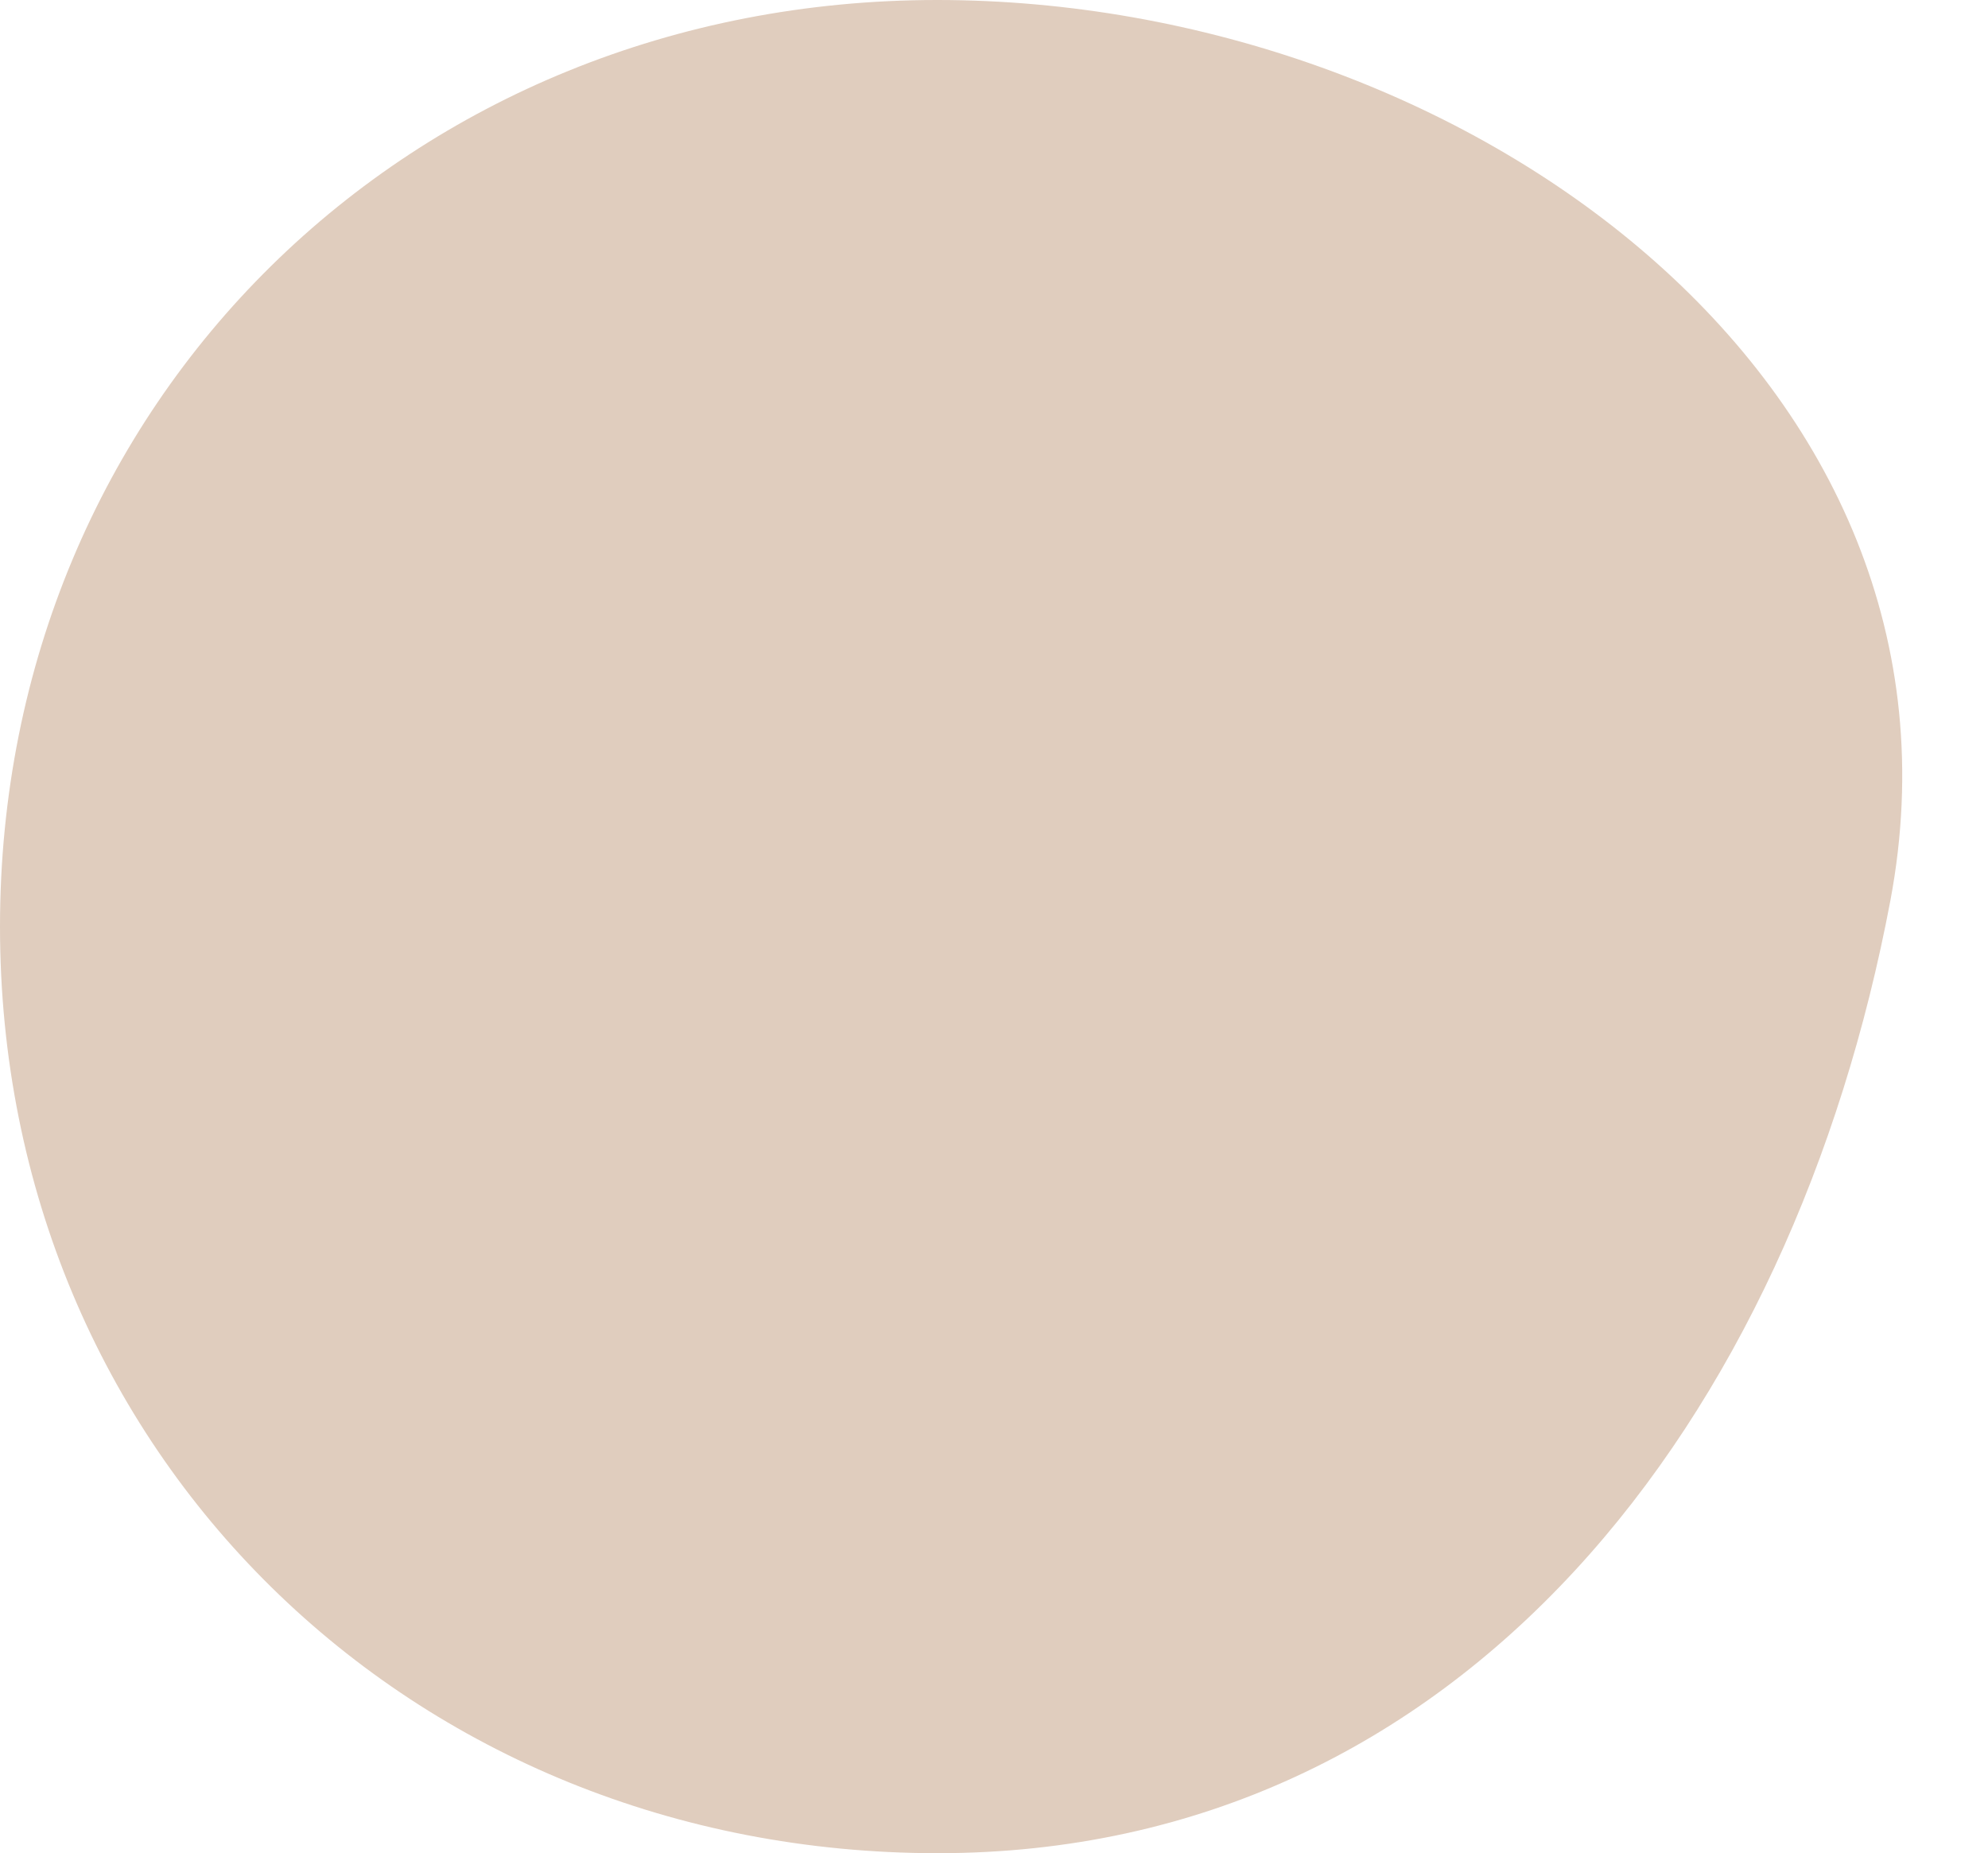
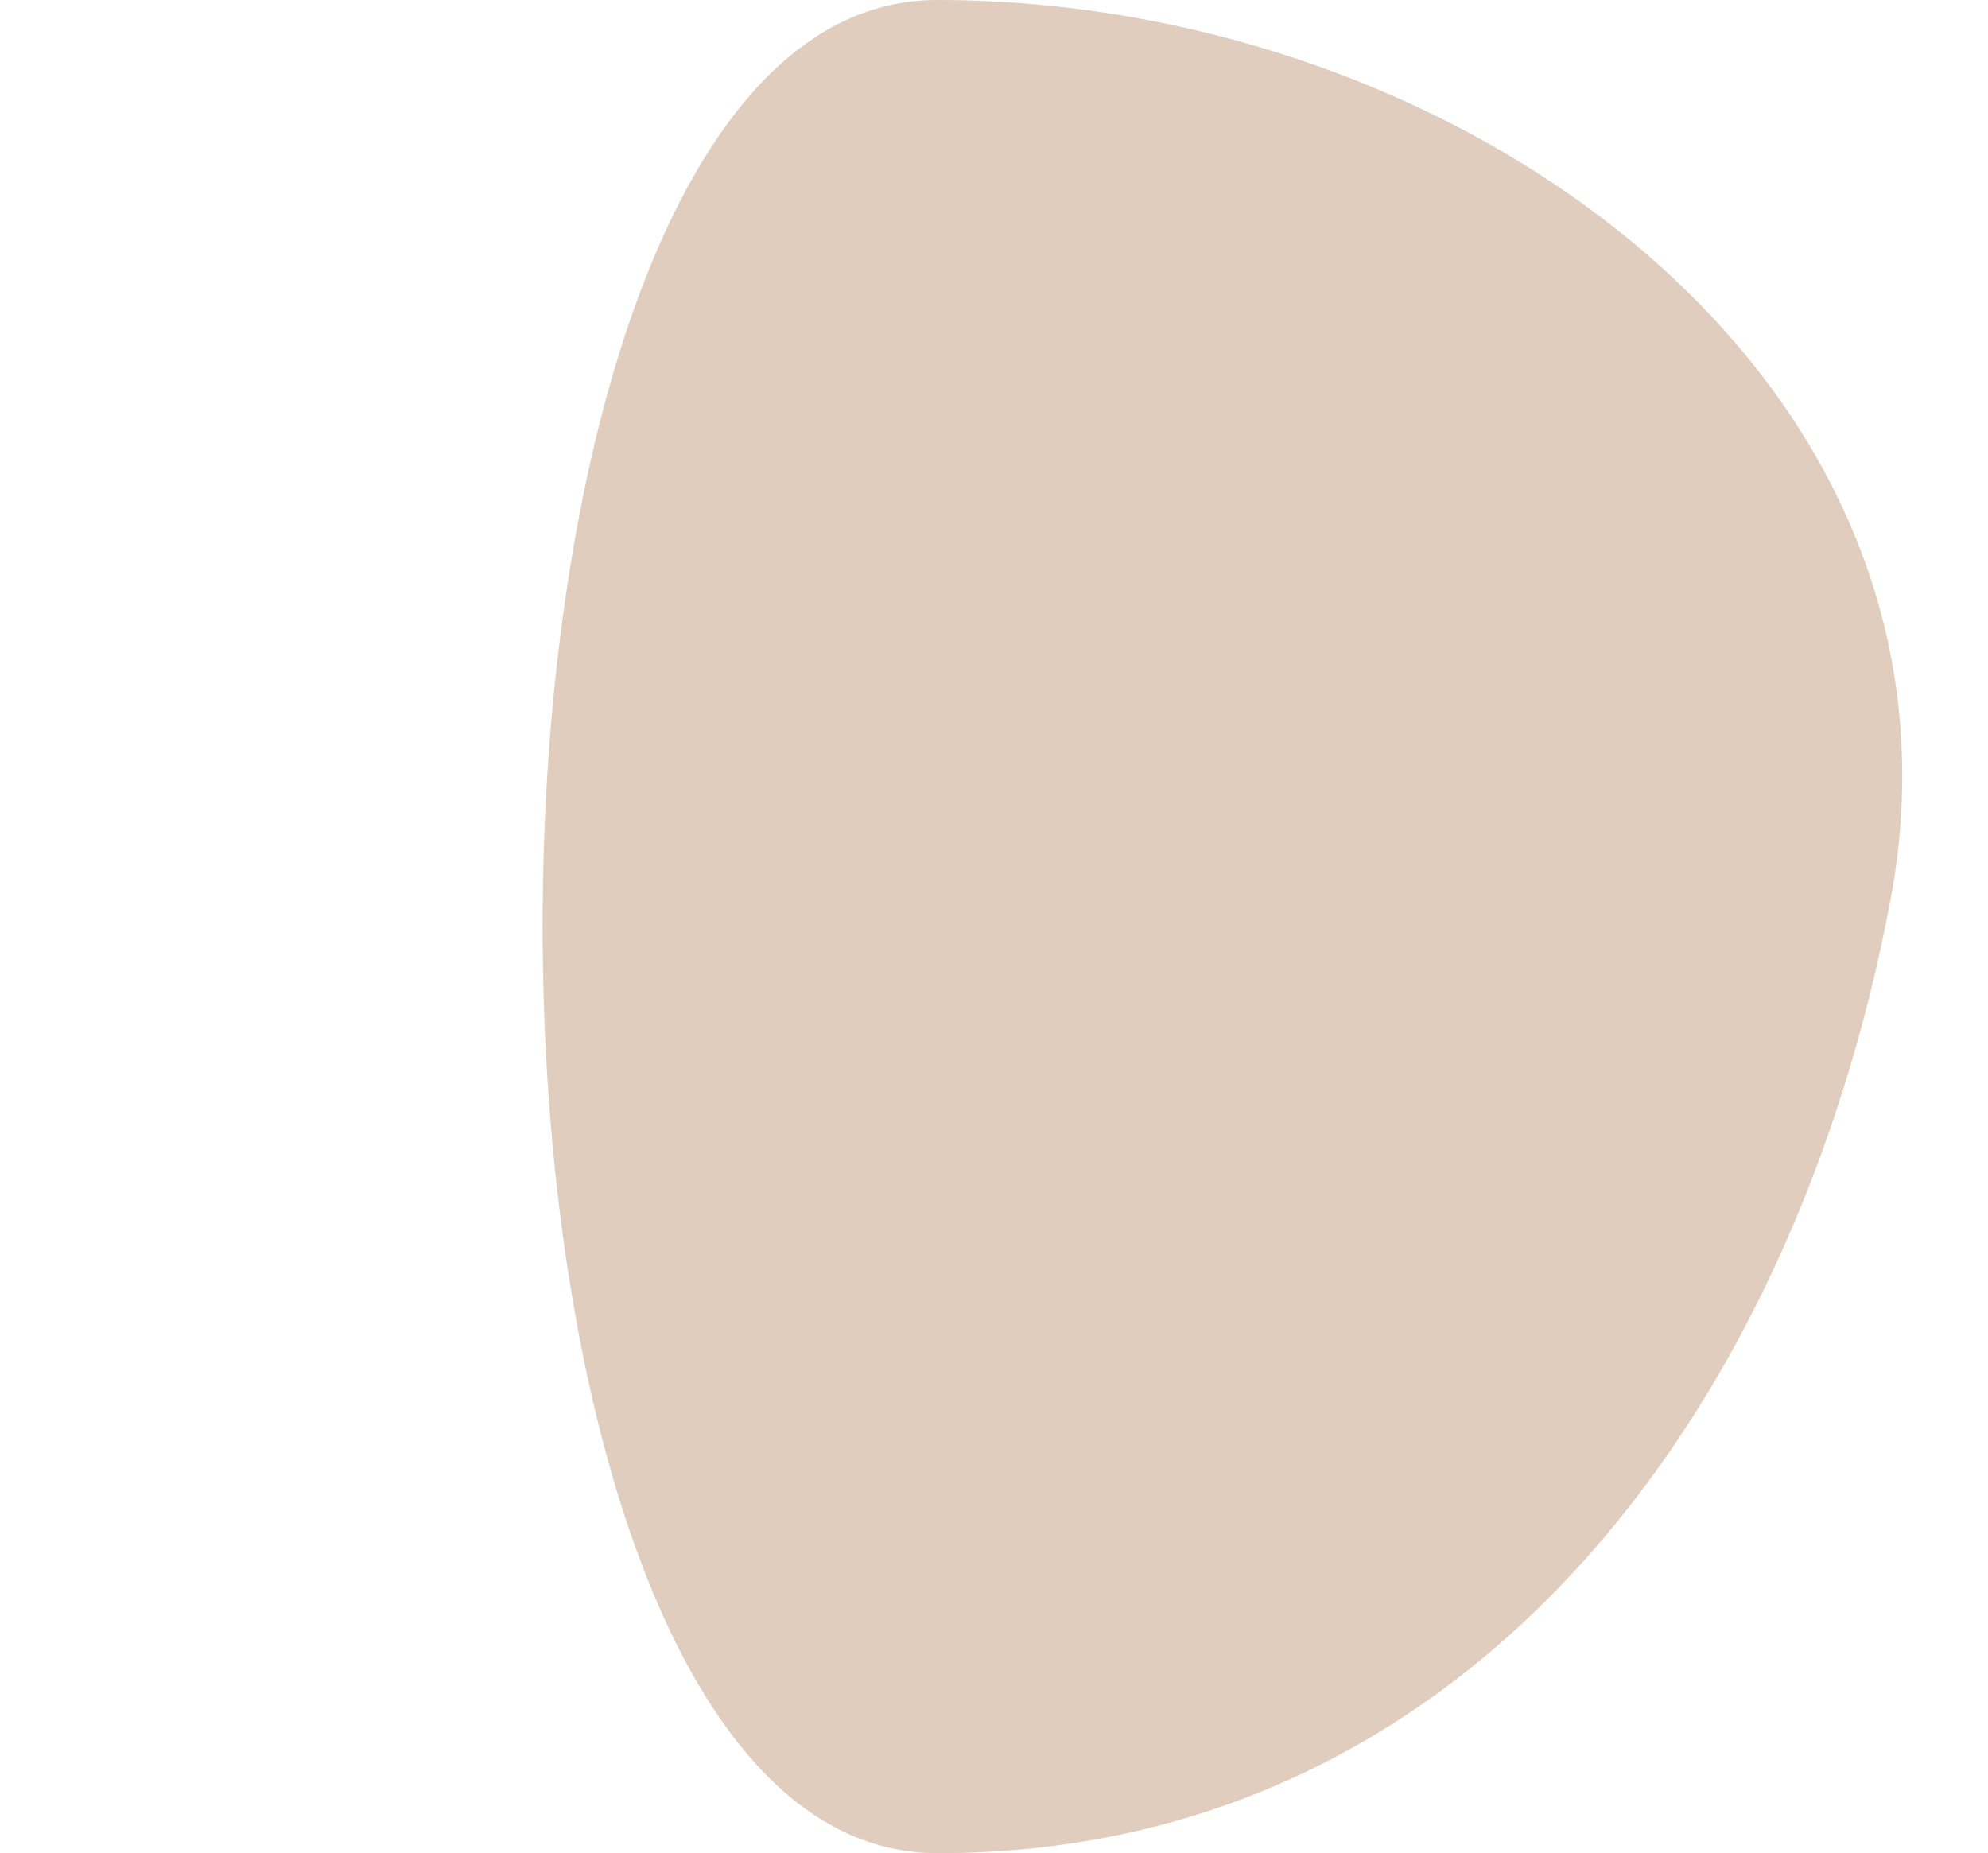
<svg xmlns="http://www.w3.org/2000/svg" fill="#000000" height="351.4" preserveAspectRatio="xMidYMid meet" version="1" viewBox="0.0 0.0 377.0 351.4" width="377" zoomAndPan="magnify">
  <g id="change1_1">
-     <path d="M358.5,170.7c-18.5,98.1-80.9,180.7-180.7,180.7S0,275.5,0,175.7S77.9,0,177.7,0S377,72.1,358.5,170.7z" fill="#e0cdbe" />
+     <path d="M358.5,170.7c-18.5,98.1-80.9,180.7-180.7,180.7S77.9,0,177.7,0S377,72.1,358.5,170.7z" fill="#e0cdbe" />
  </g>
</svg>